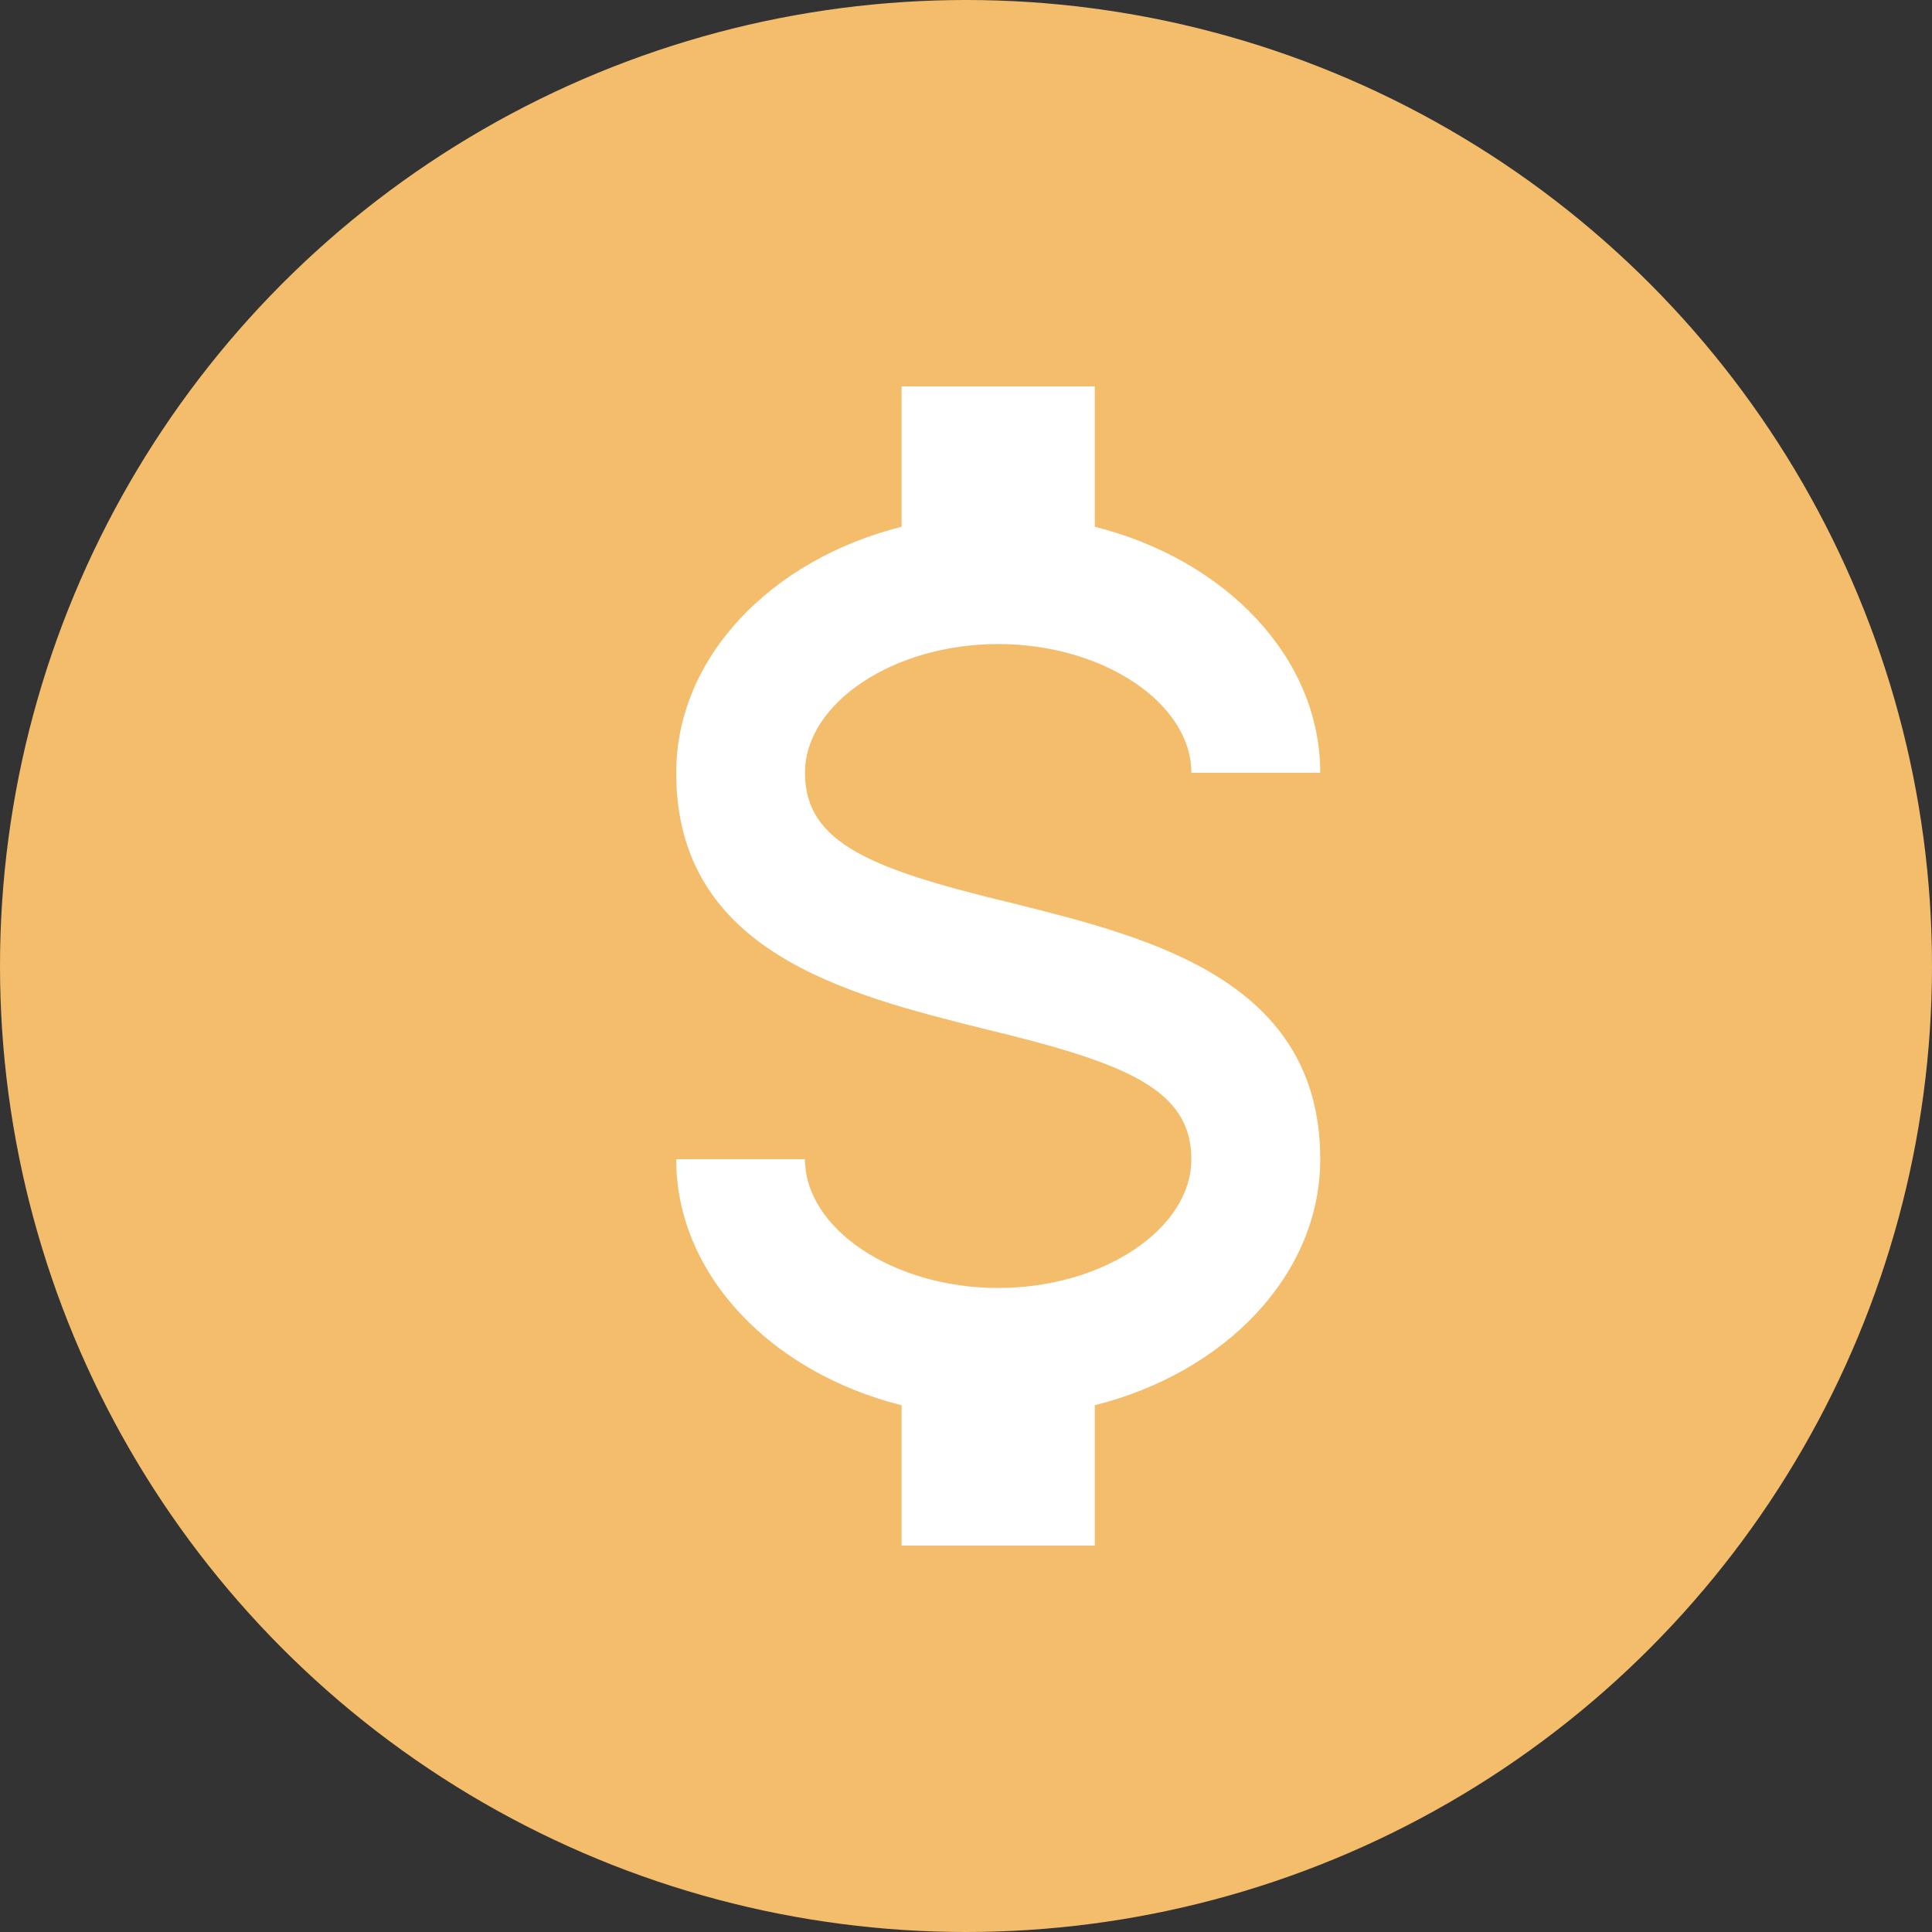
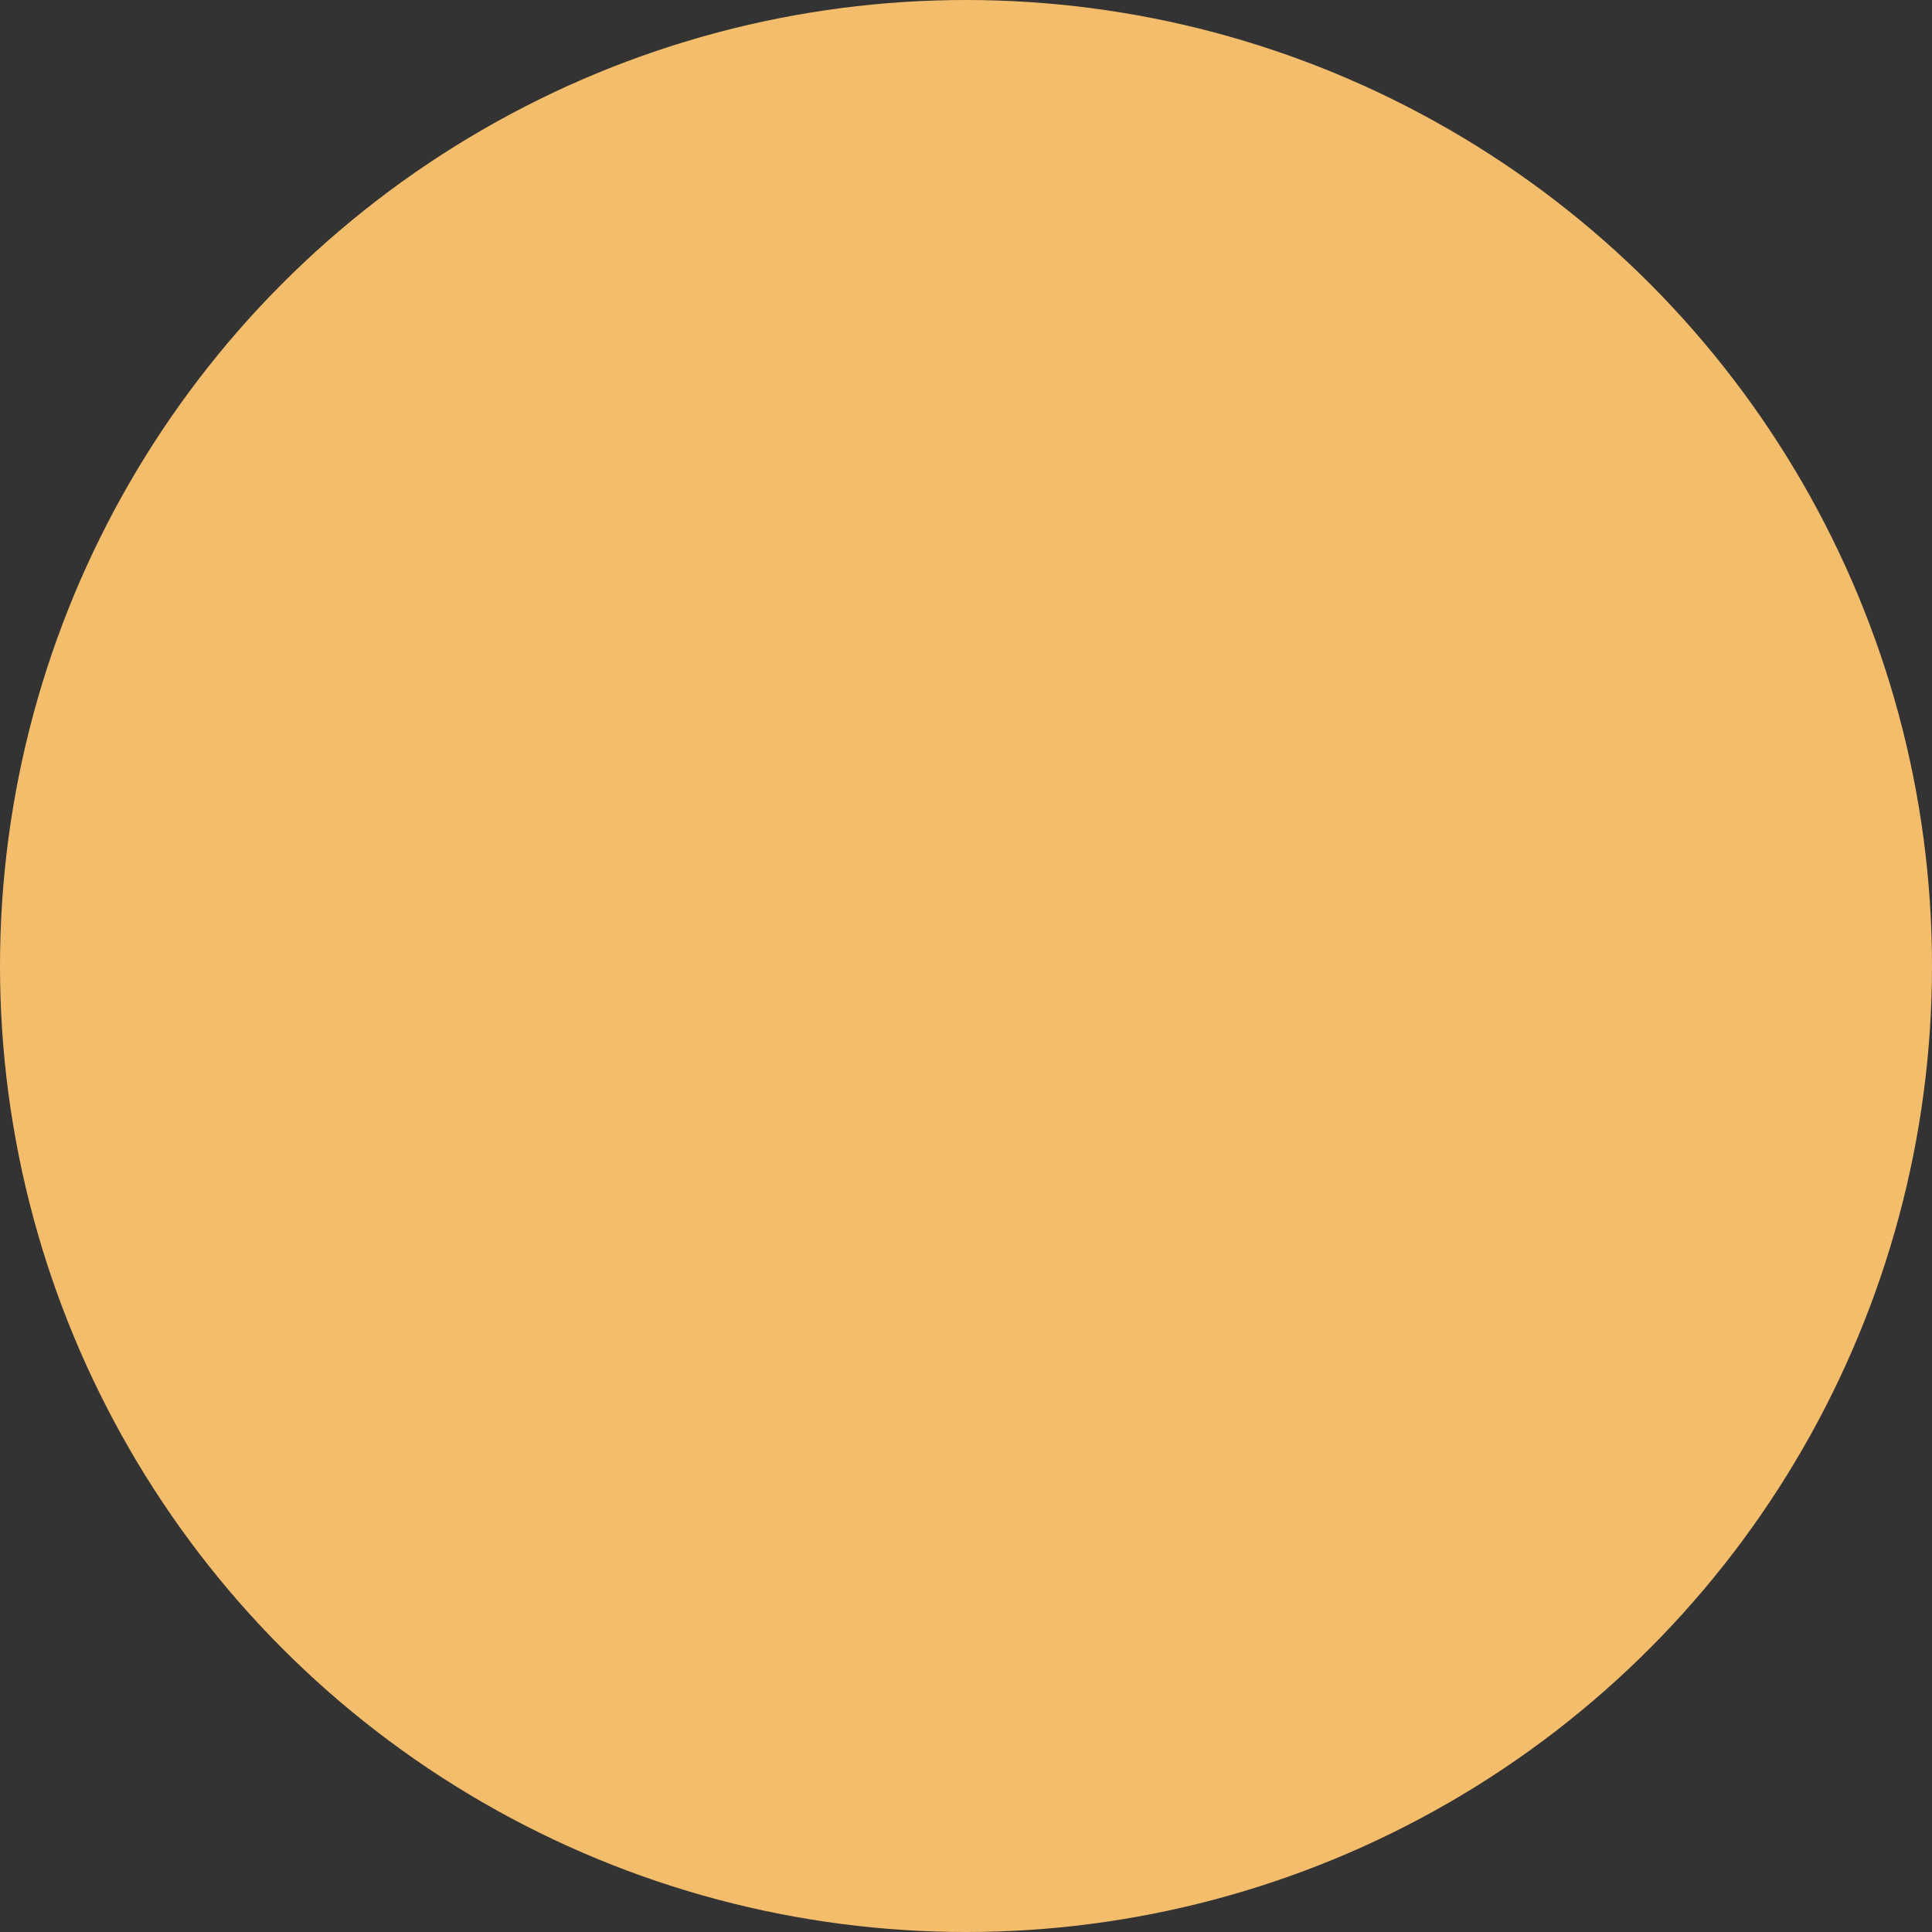
<svg xmlns="http://www.w3.org/2000/svg" width="20" height="20" viewBox="0 0 20 20" fill="none">
  <rect x="0" y="0" width="20" height="20" fill="#333333" stroke="none" />
  <circle cx="10" cy="10" r="10" fill="#F4BD6B" />
-   <path d="M7 12H8.333C8.333 12.72 9.247 13.333 10.333 13.333C11.42 13.333 12.333 12.72 12.333 12C12.333 11.267 11.64 11 10.173 10.647C8.76 10.293 7 9.853 7 8C7 6.807 7.98 5.793 9.333 5.453V4H11.333V5.453C12.687 5.793 13.667 6.807 13.667 8H12.333C12.333 7.28 11.42 6.667 10.333 6.667C9.247 6.667 8.333 7.28 8.333 8C8.333 8.733 9.027 9 10.493 9.353C11.907 9.707 13.667 10.147 13.667 12C13.667 13.193 12.687 14.207 11.333 14.547V16H9.333V14.547C7.98 14.207 7 13.193 7 12Z" fill="white" />
</svg>